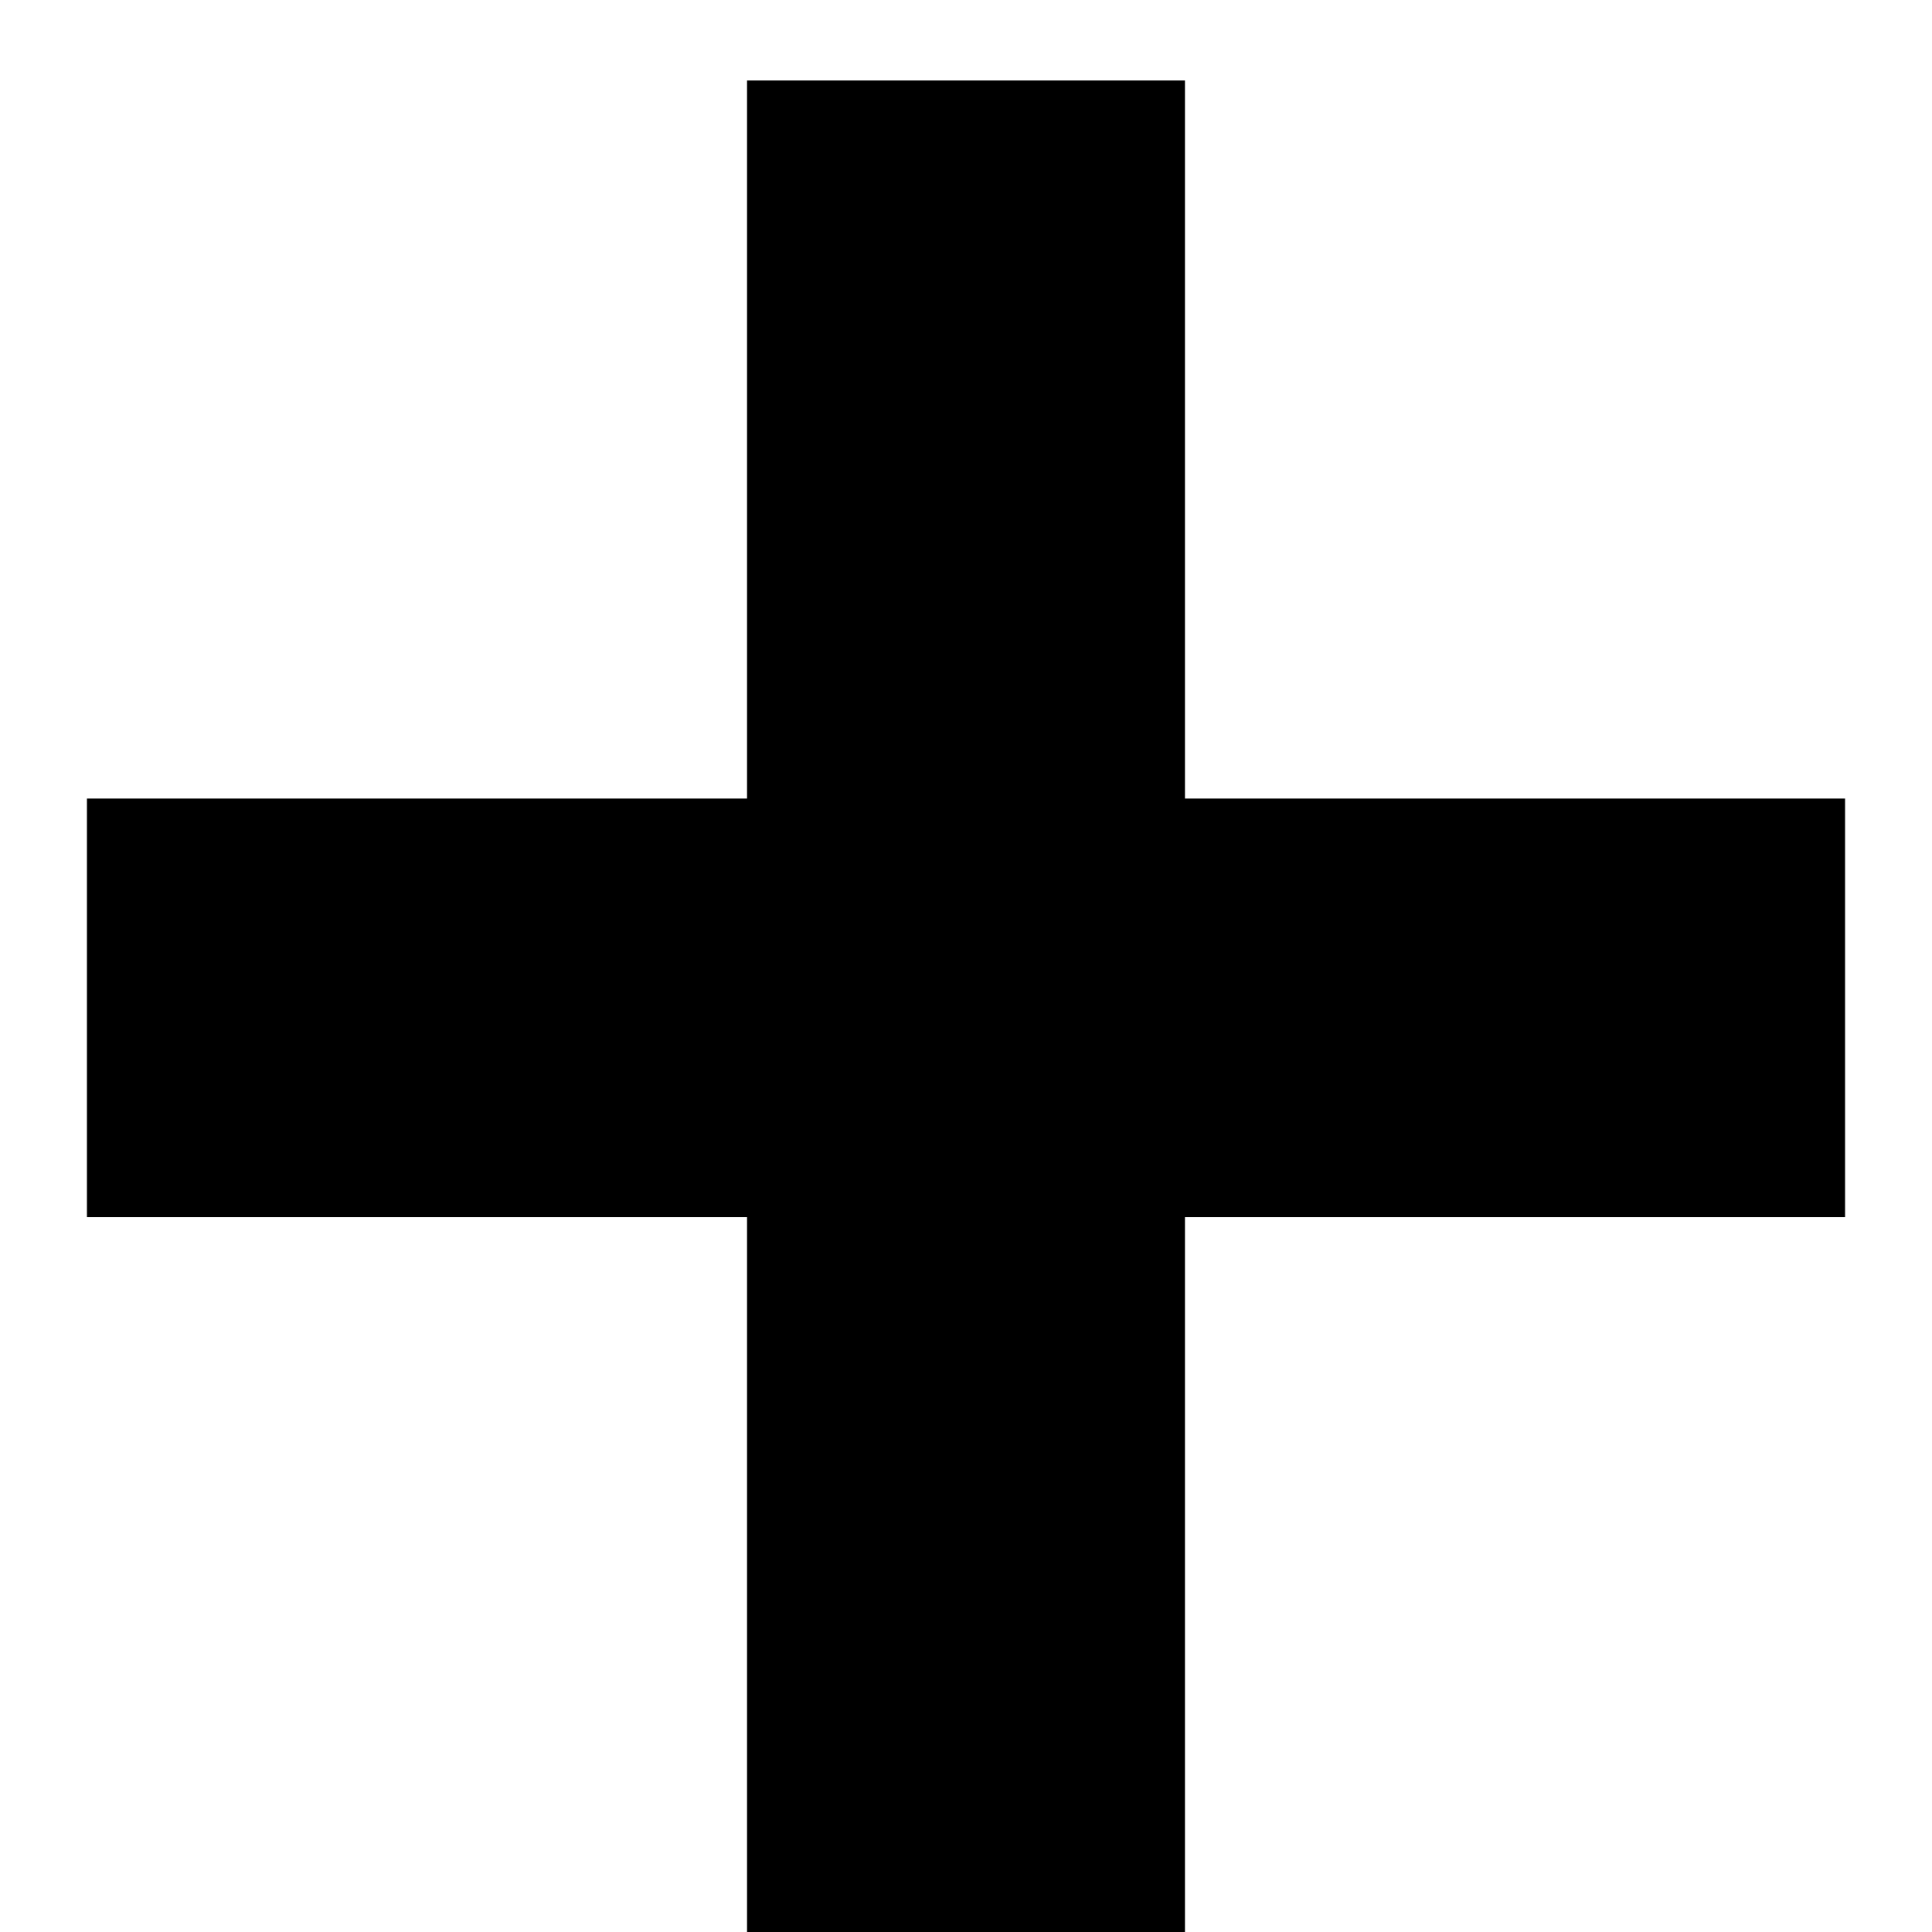
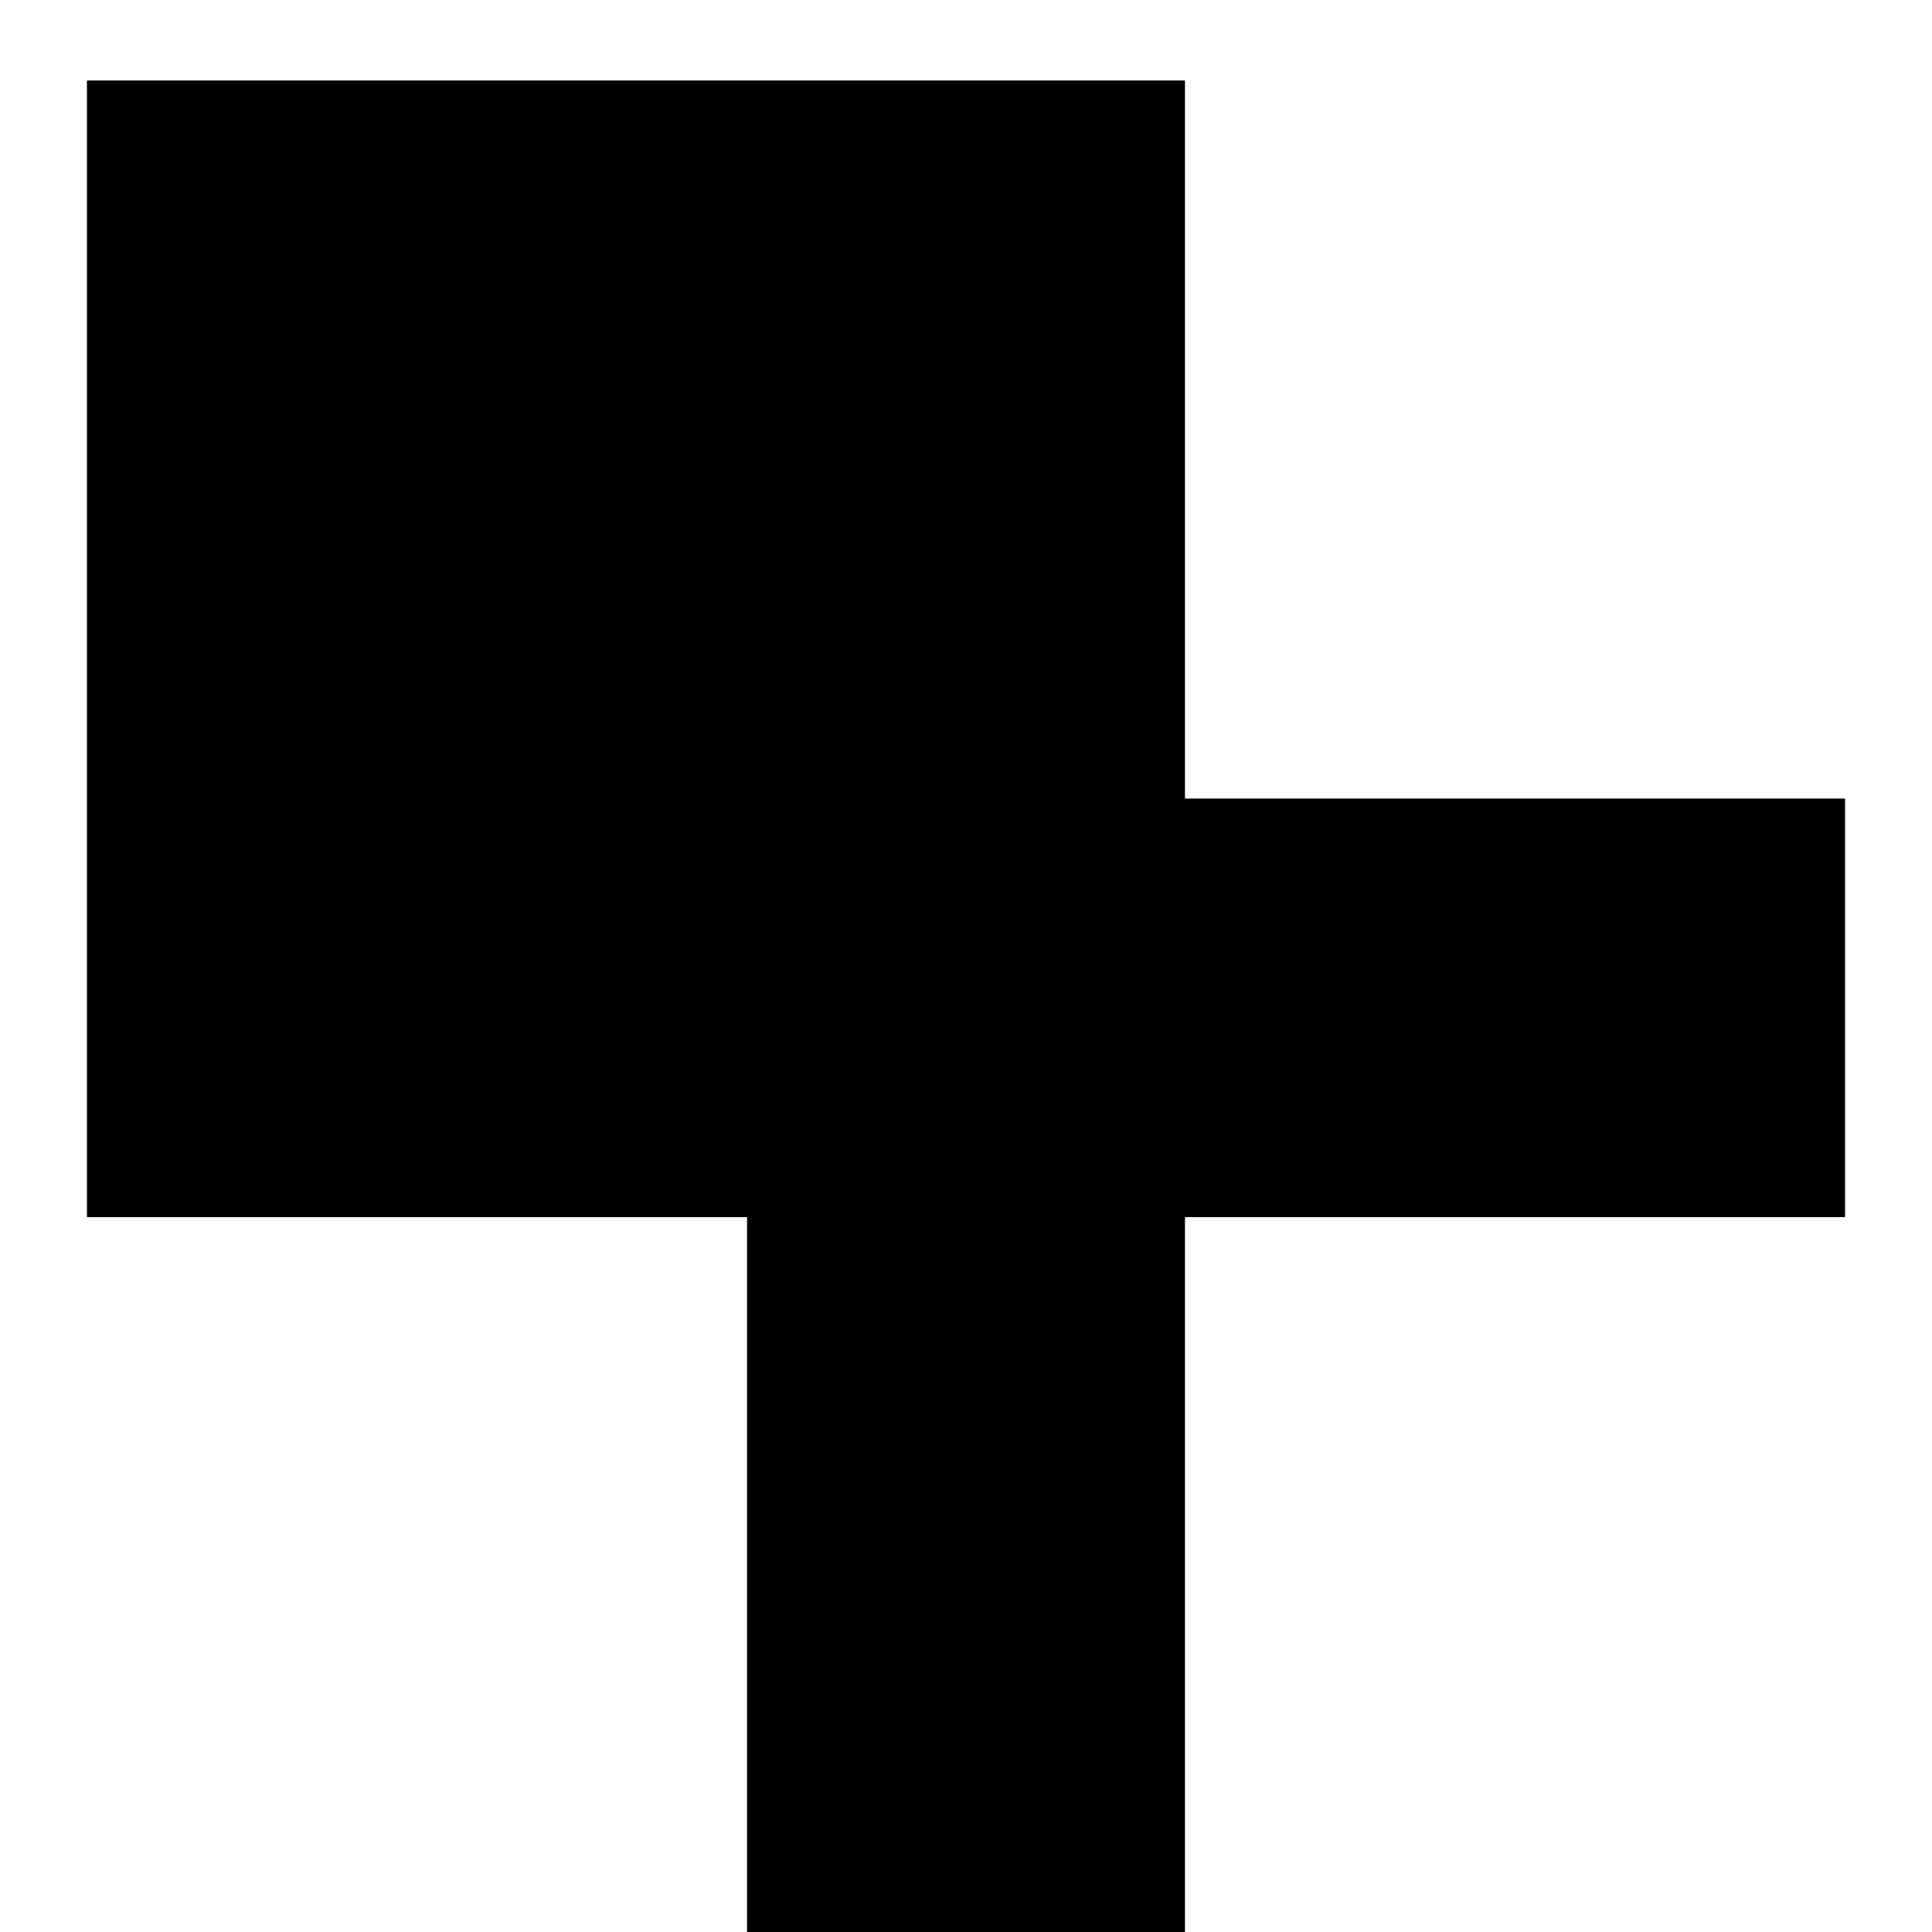
<svg xmlns="http://www.w3.org/2000/svg" width="18" height="18" viewBox="0 0 18 18" fill="none">
-   <path d="M0.81 11.34V7.44H6.96V0.75H11.04V7.44H17.19V11.34H11.04V18H6.96V11.34H0.81Z" fill="black" />
+   <path d="M0.81 11.34V7.44V0.75H11.04V7.44H17.19V11.34H11.04V18H6.96V11.34H0.81Z" fill="black" />
</svg>